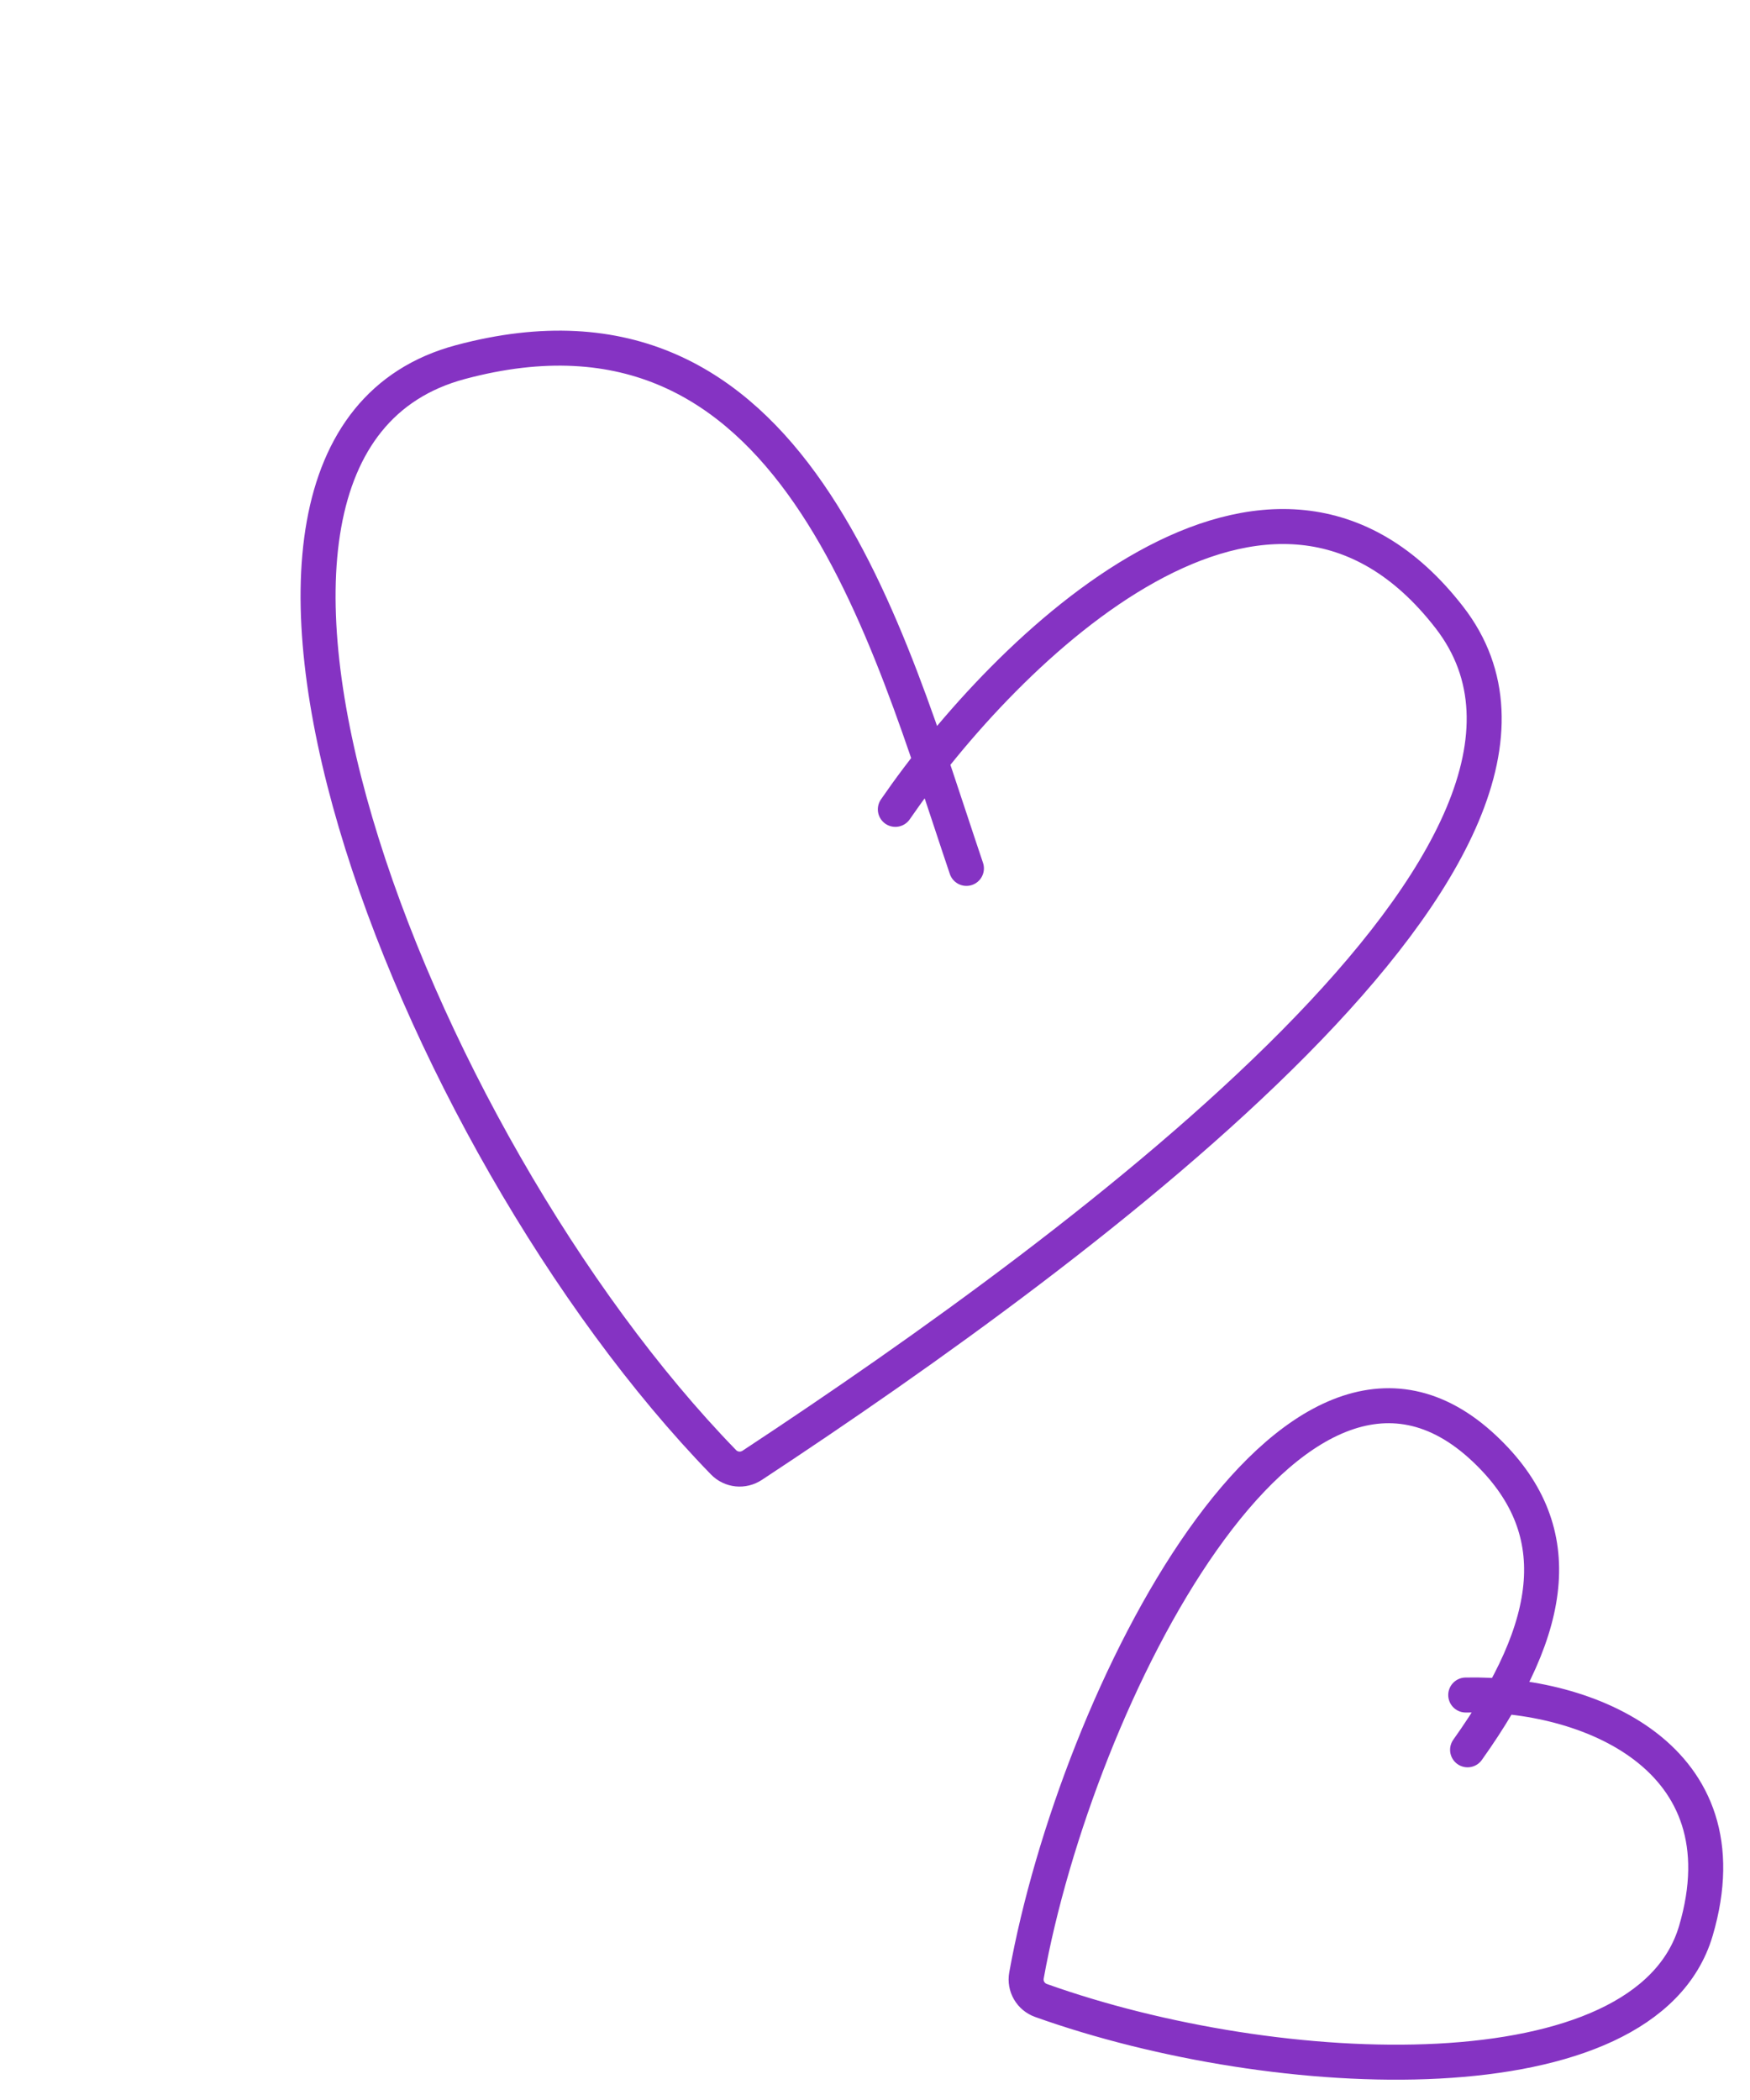
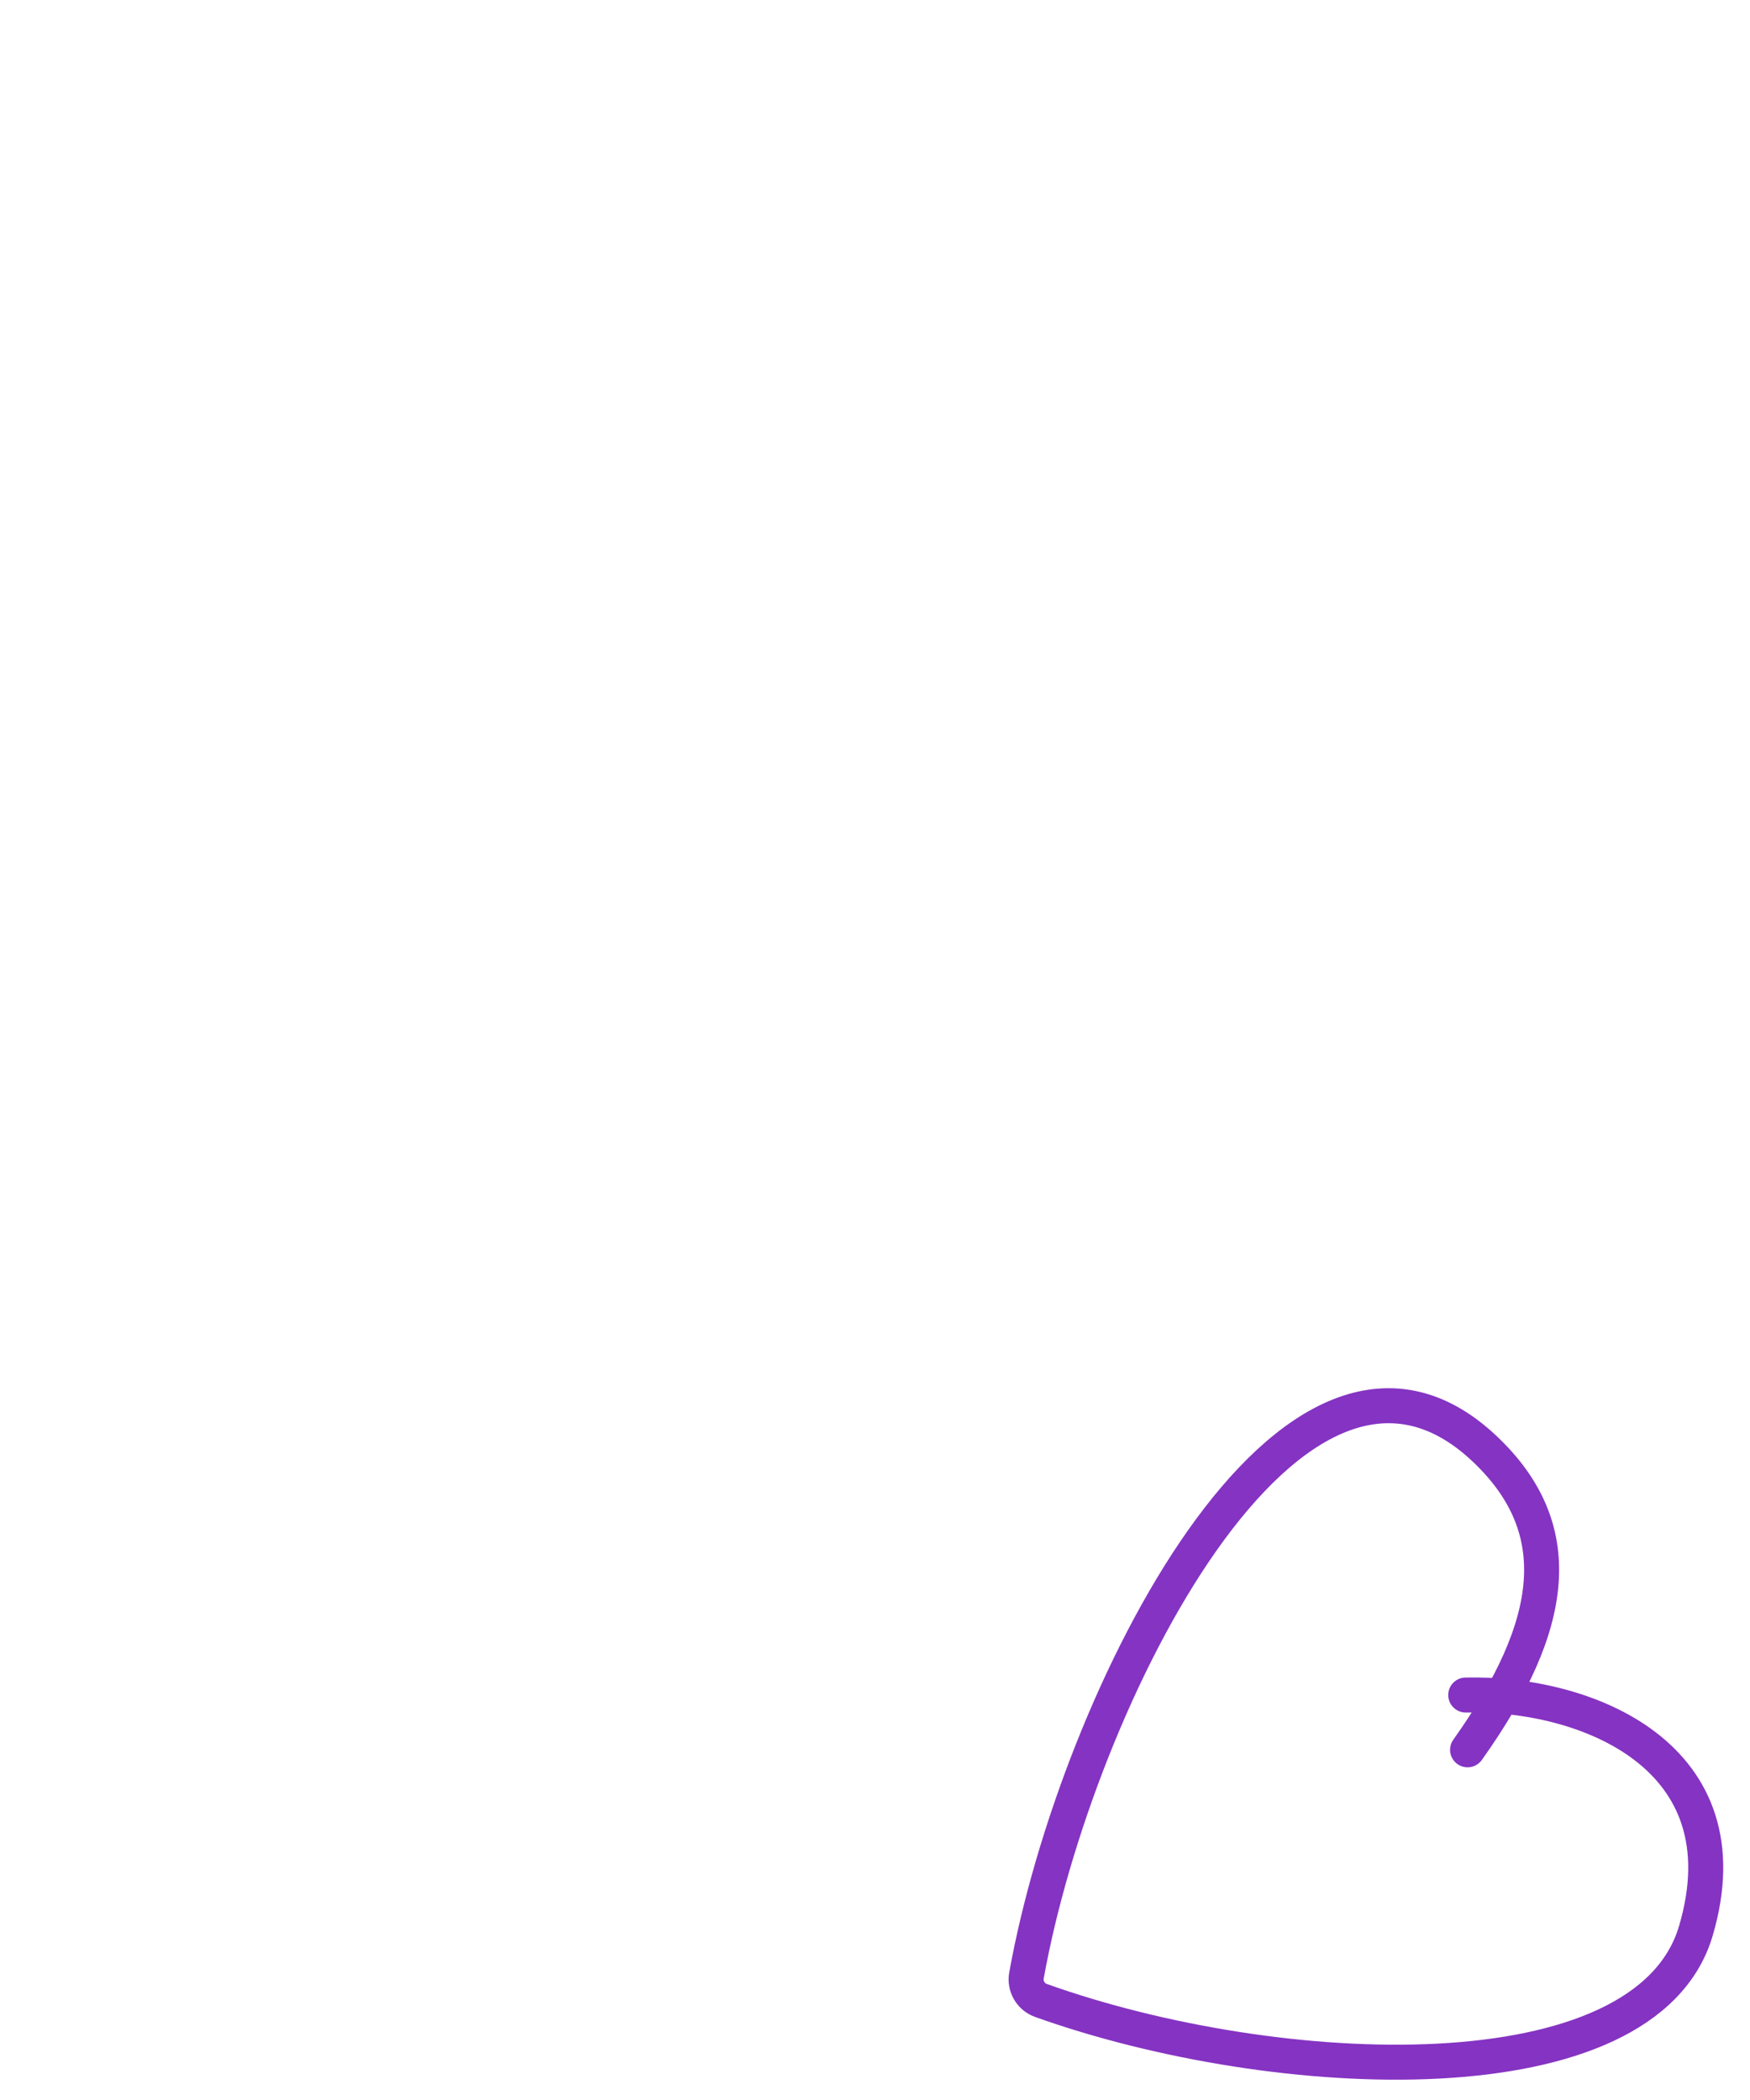
<svg xmlns="http://www.w3.org/2000/svg" width="75" height="90" viewBox="0 0 75 90" fill="none">
-   <path d="M38.372 34.687C43.094 27.822 54.454 16.568 62.119 26.465C69.666 36.212 46.806 53.199 32.24 62.797C31.846 63.057 31.335 63.005 31.006 62.667C17.538 48.808 6.194 19.148 19.727 15.52C34.044 11.681 38.011 27.154 41.418 37.217" stroke="#8533C3" stroke-width="1.5" stroke-linecap="round" />
  <path d="M62.817 72.644C68.002 72.525 74.882 75.272 72.681 82.748C70.534 90.039 54.756 89.356 44.615 85.735C44.171 85.576 43.908 85.126 43.992 84.662C46.14 72.74 55.419 54.351 63.623 62.087C67.228 65.487 66.733 69.605 62.896 74.992" stroke="#8533C3" stroke-width="1.5" stroke-linecap="round" />
</svg>